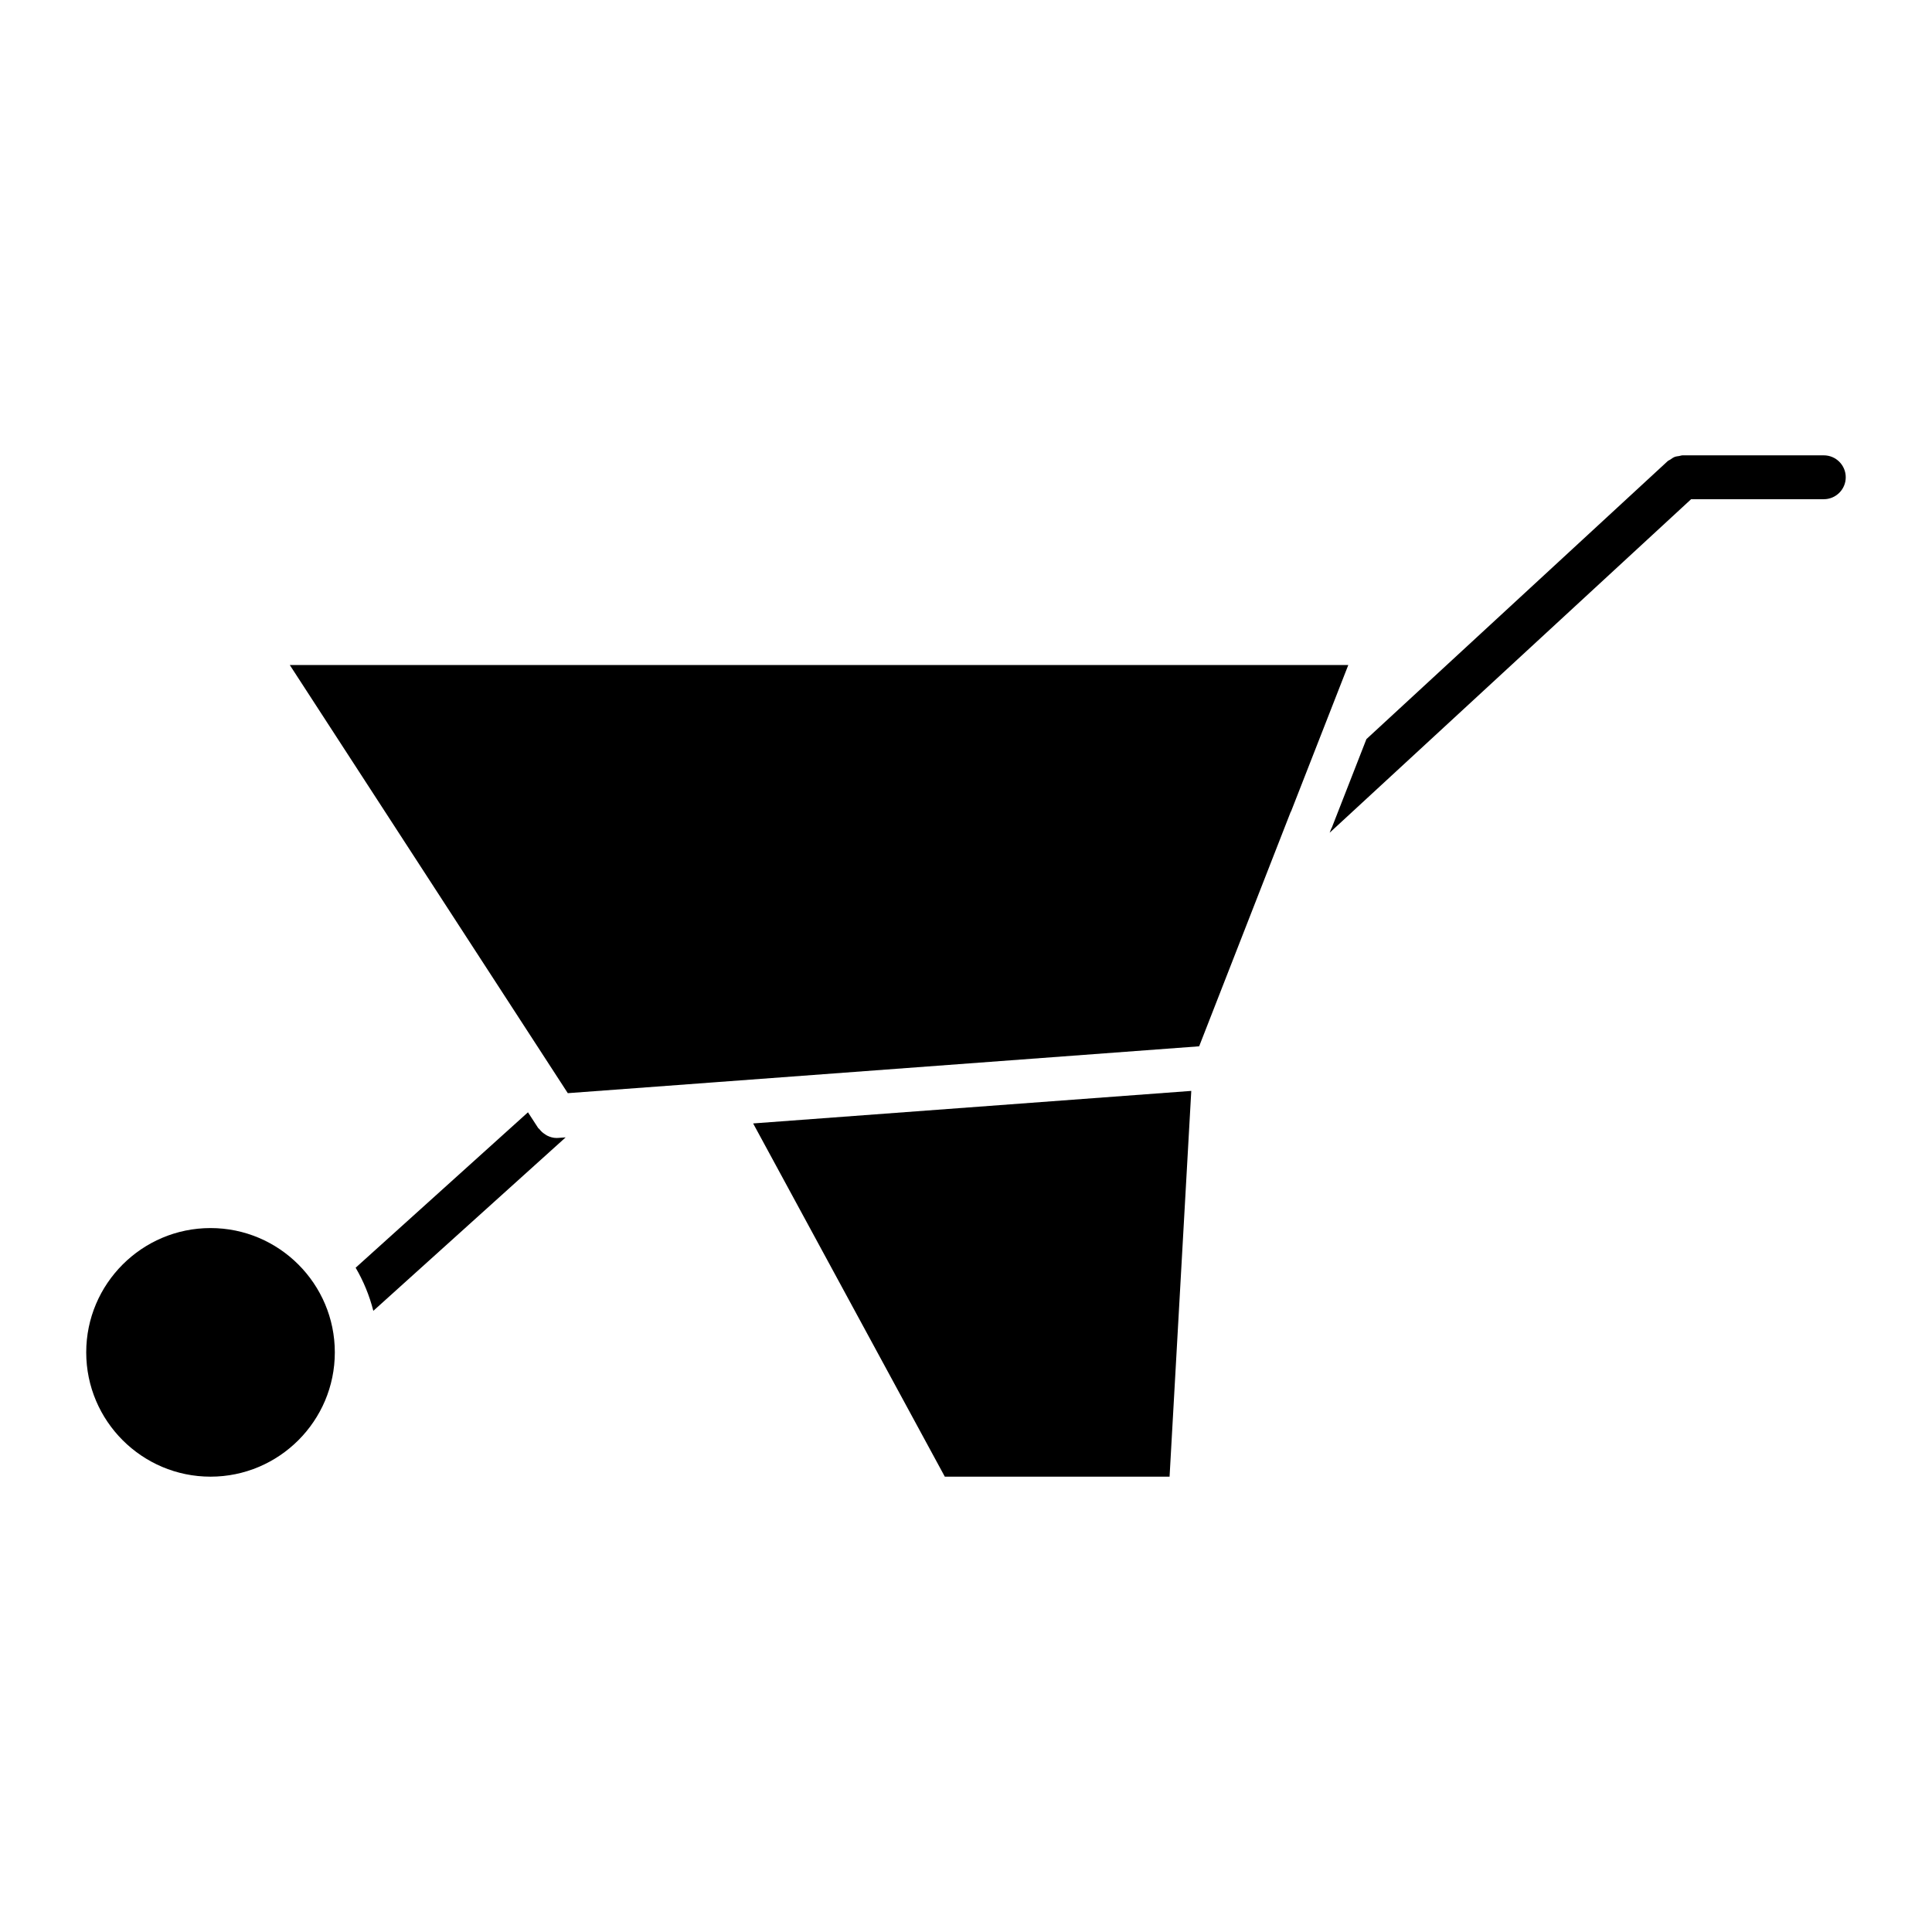
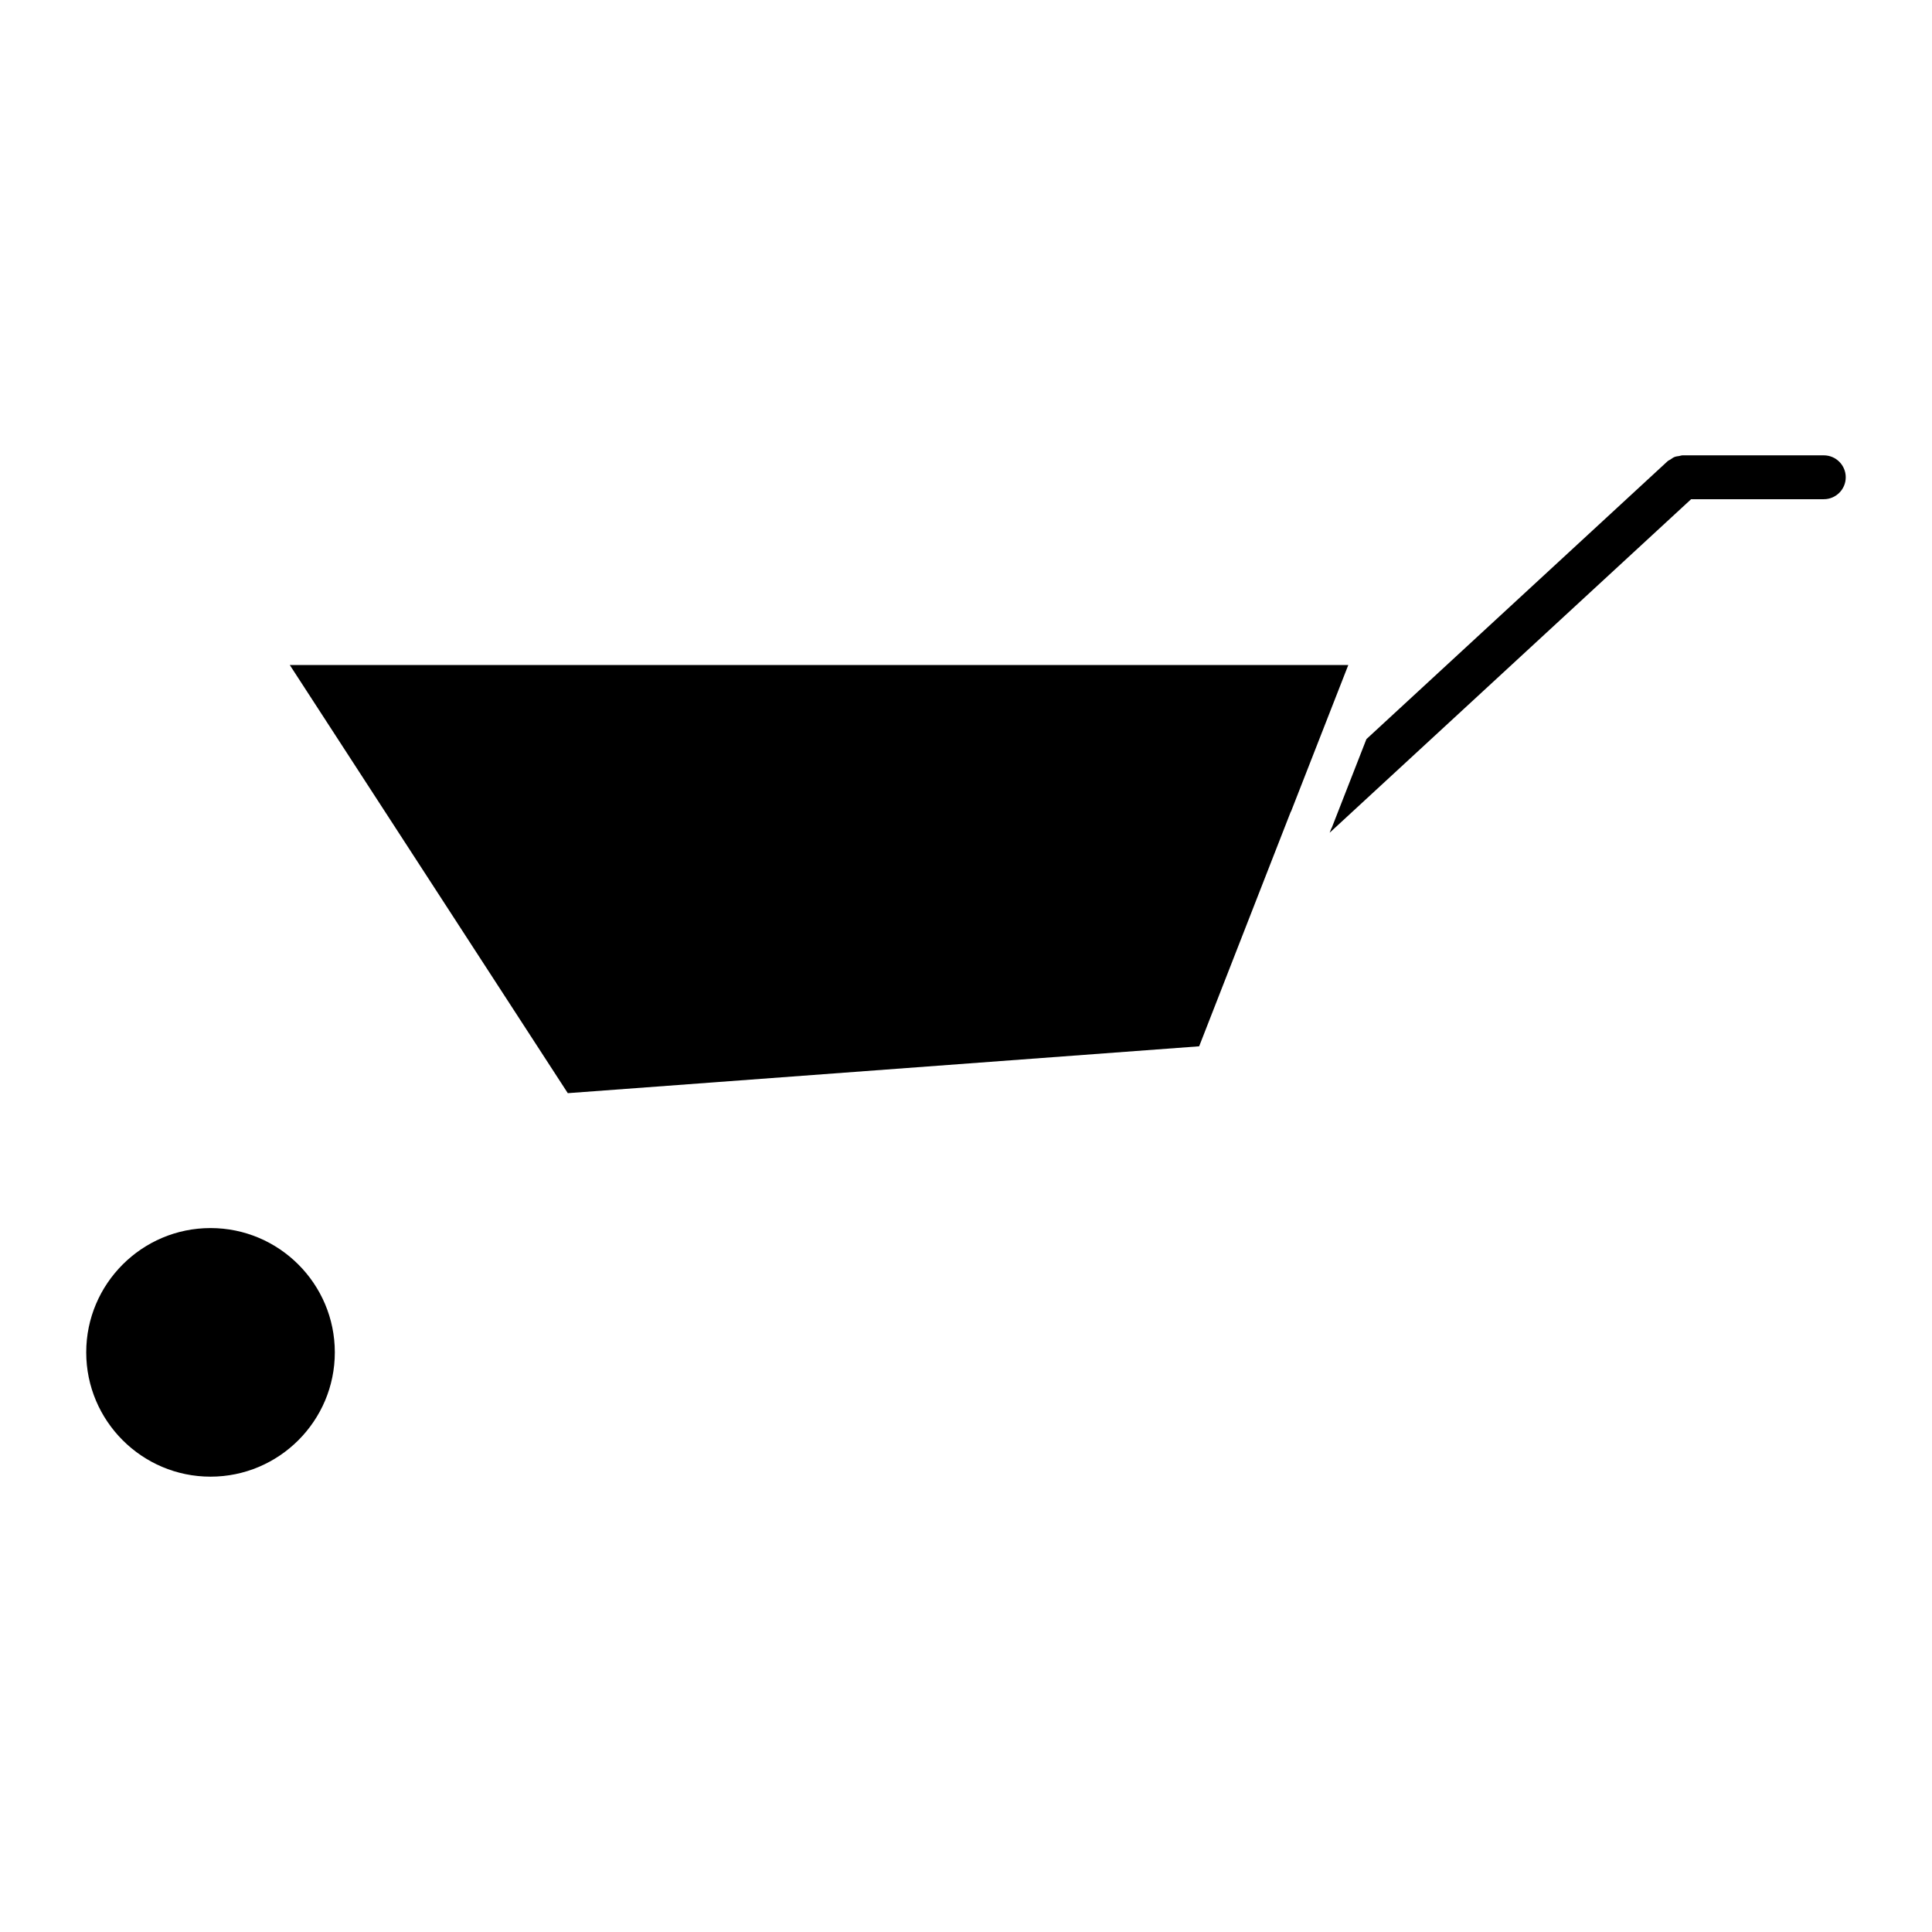
<svg xmlns="http://www.w3.org/2000/svg" fill="#000000" width="800px" height="800px" version="1.1" viewBox="144 144 512 512">
  <g>
    <path d="m220.8 320.24 73.672 113.46 39.102-2.898c0.031 0 0.055-0.008 0.094-0.008l128.12-9.512 24.246-62.086c0.031-0.07 0.094-0.117 0.117-0.18l15.16-38.777-280.51 0.004z" />
-     <path d="m459.7 433.1-116.11 8.621 50.793 93.605h59.566z" />
-     <path d="m291.92 445.56c-0.148 0.008-0.285 0.016-0.426 0.016h-0.008c-0.891 0-1.715-0.246-2.473-0.621-0.211-0.102-0.387-0.242-0.59-0.371-0.582-0.363-1.07-0.805-1.48-1.355-0.094-0.133-0.242-0.172-0.324-0.301l-2.703-4.156-45.668 41.188c2.07 3.527 3.652 7.356 4.688 11.426l50.969-45.969z" />
    <path d="m199.79 469.45c-18.16 0-32.941 14.773-32.941 32.941s14.781 32.941 32.941 32.941c18.16 0 32.941-14.773 32.941-32.941s-14.781-32.941-32.941-32.941z" />
    <path d="m627.33 264.67h-37.438c-0.316 0-0.598 0.133-0.906 0.18-0.402 0.062-0.797 0.094-1.18 0.242-0.426 0.164-0.773 0.434-1.141 0.691-0.234 0.156-0.496 0.234-0.715 0.426l-79.836 73.664-9.176 23.484c-0.039 0.094-0.109 0.156-0.148 0.246l-0.418 1.078 95.793-88.387h35.164c3.207 0 5.812-2.606 5.812-5.812s-2.602-5.812-5.812-5.812z" />
  </g>
</svg>